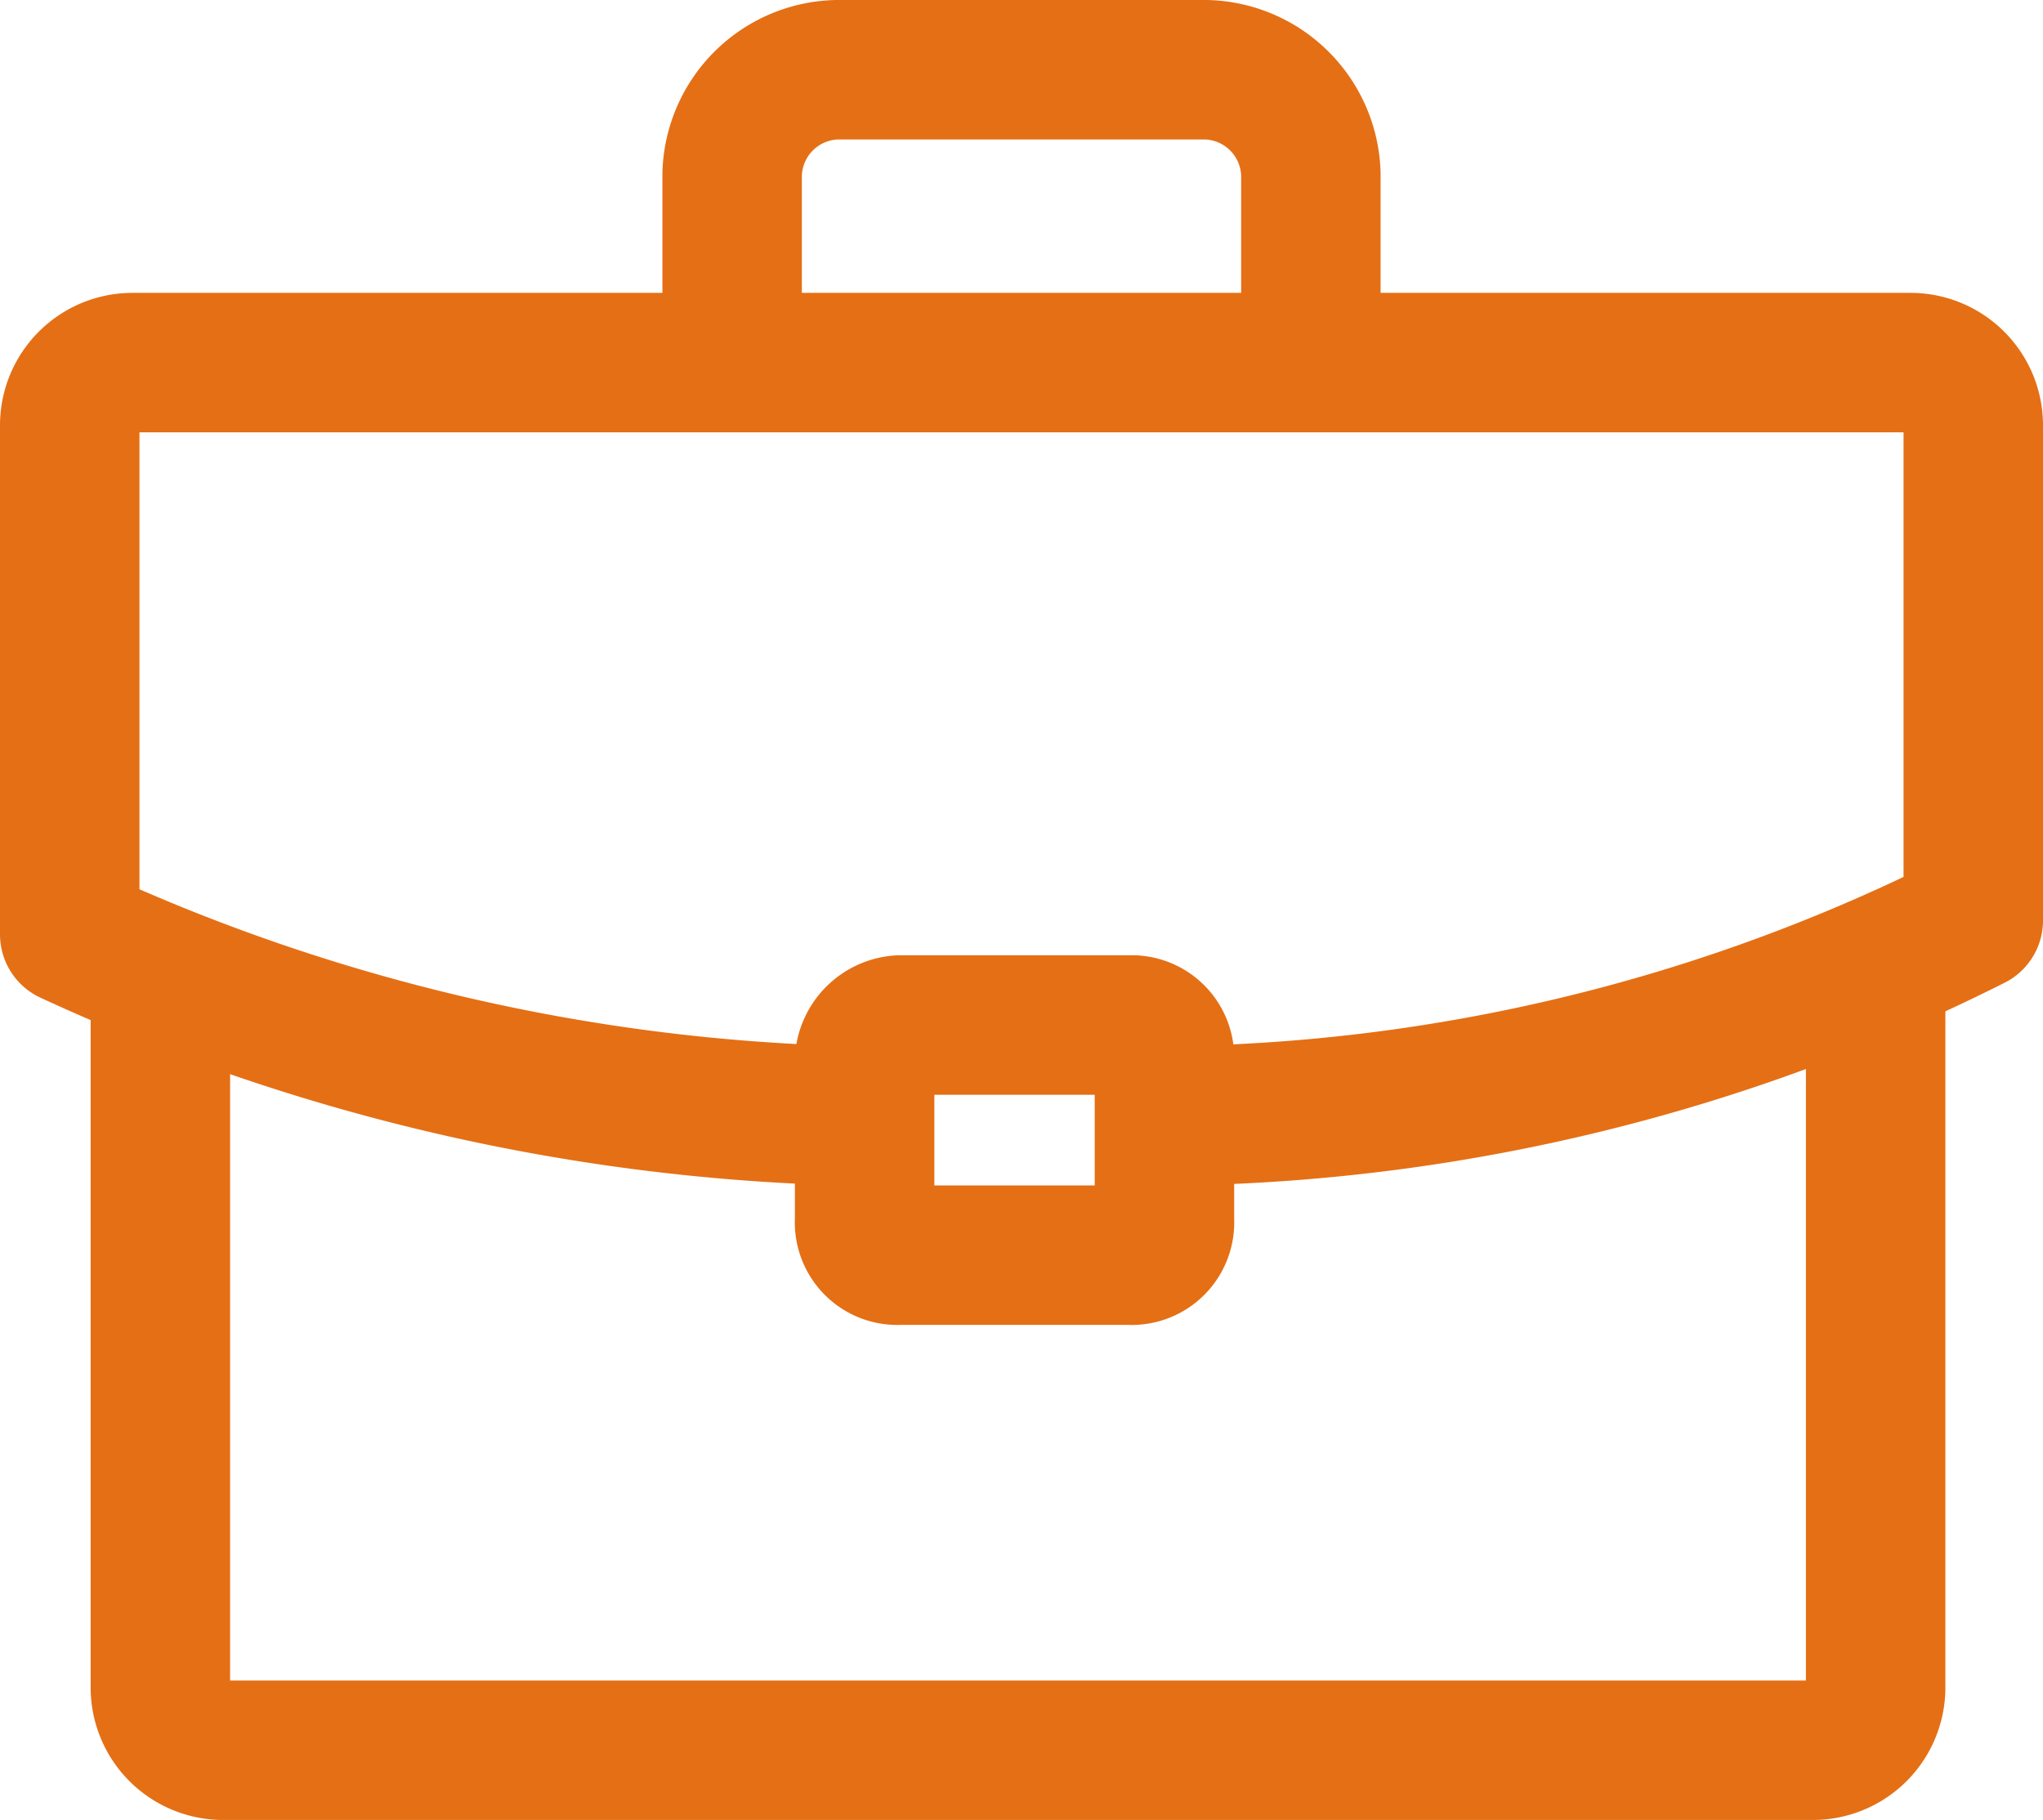
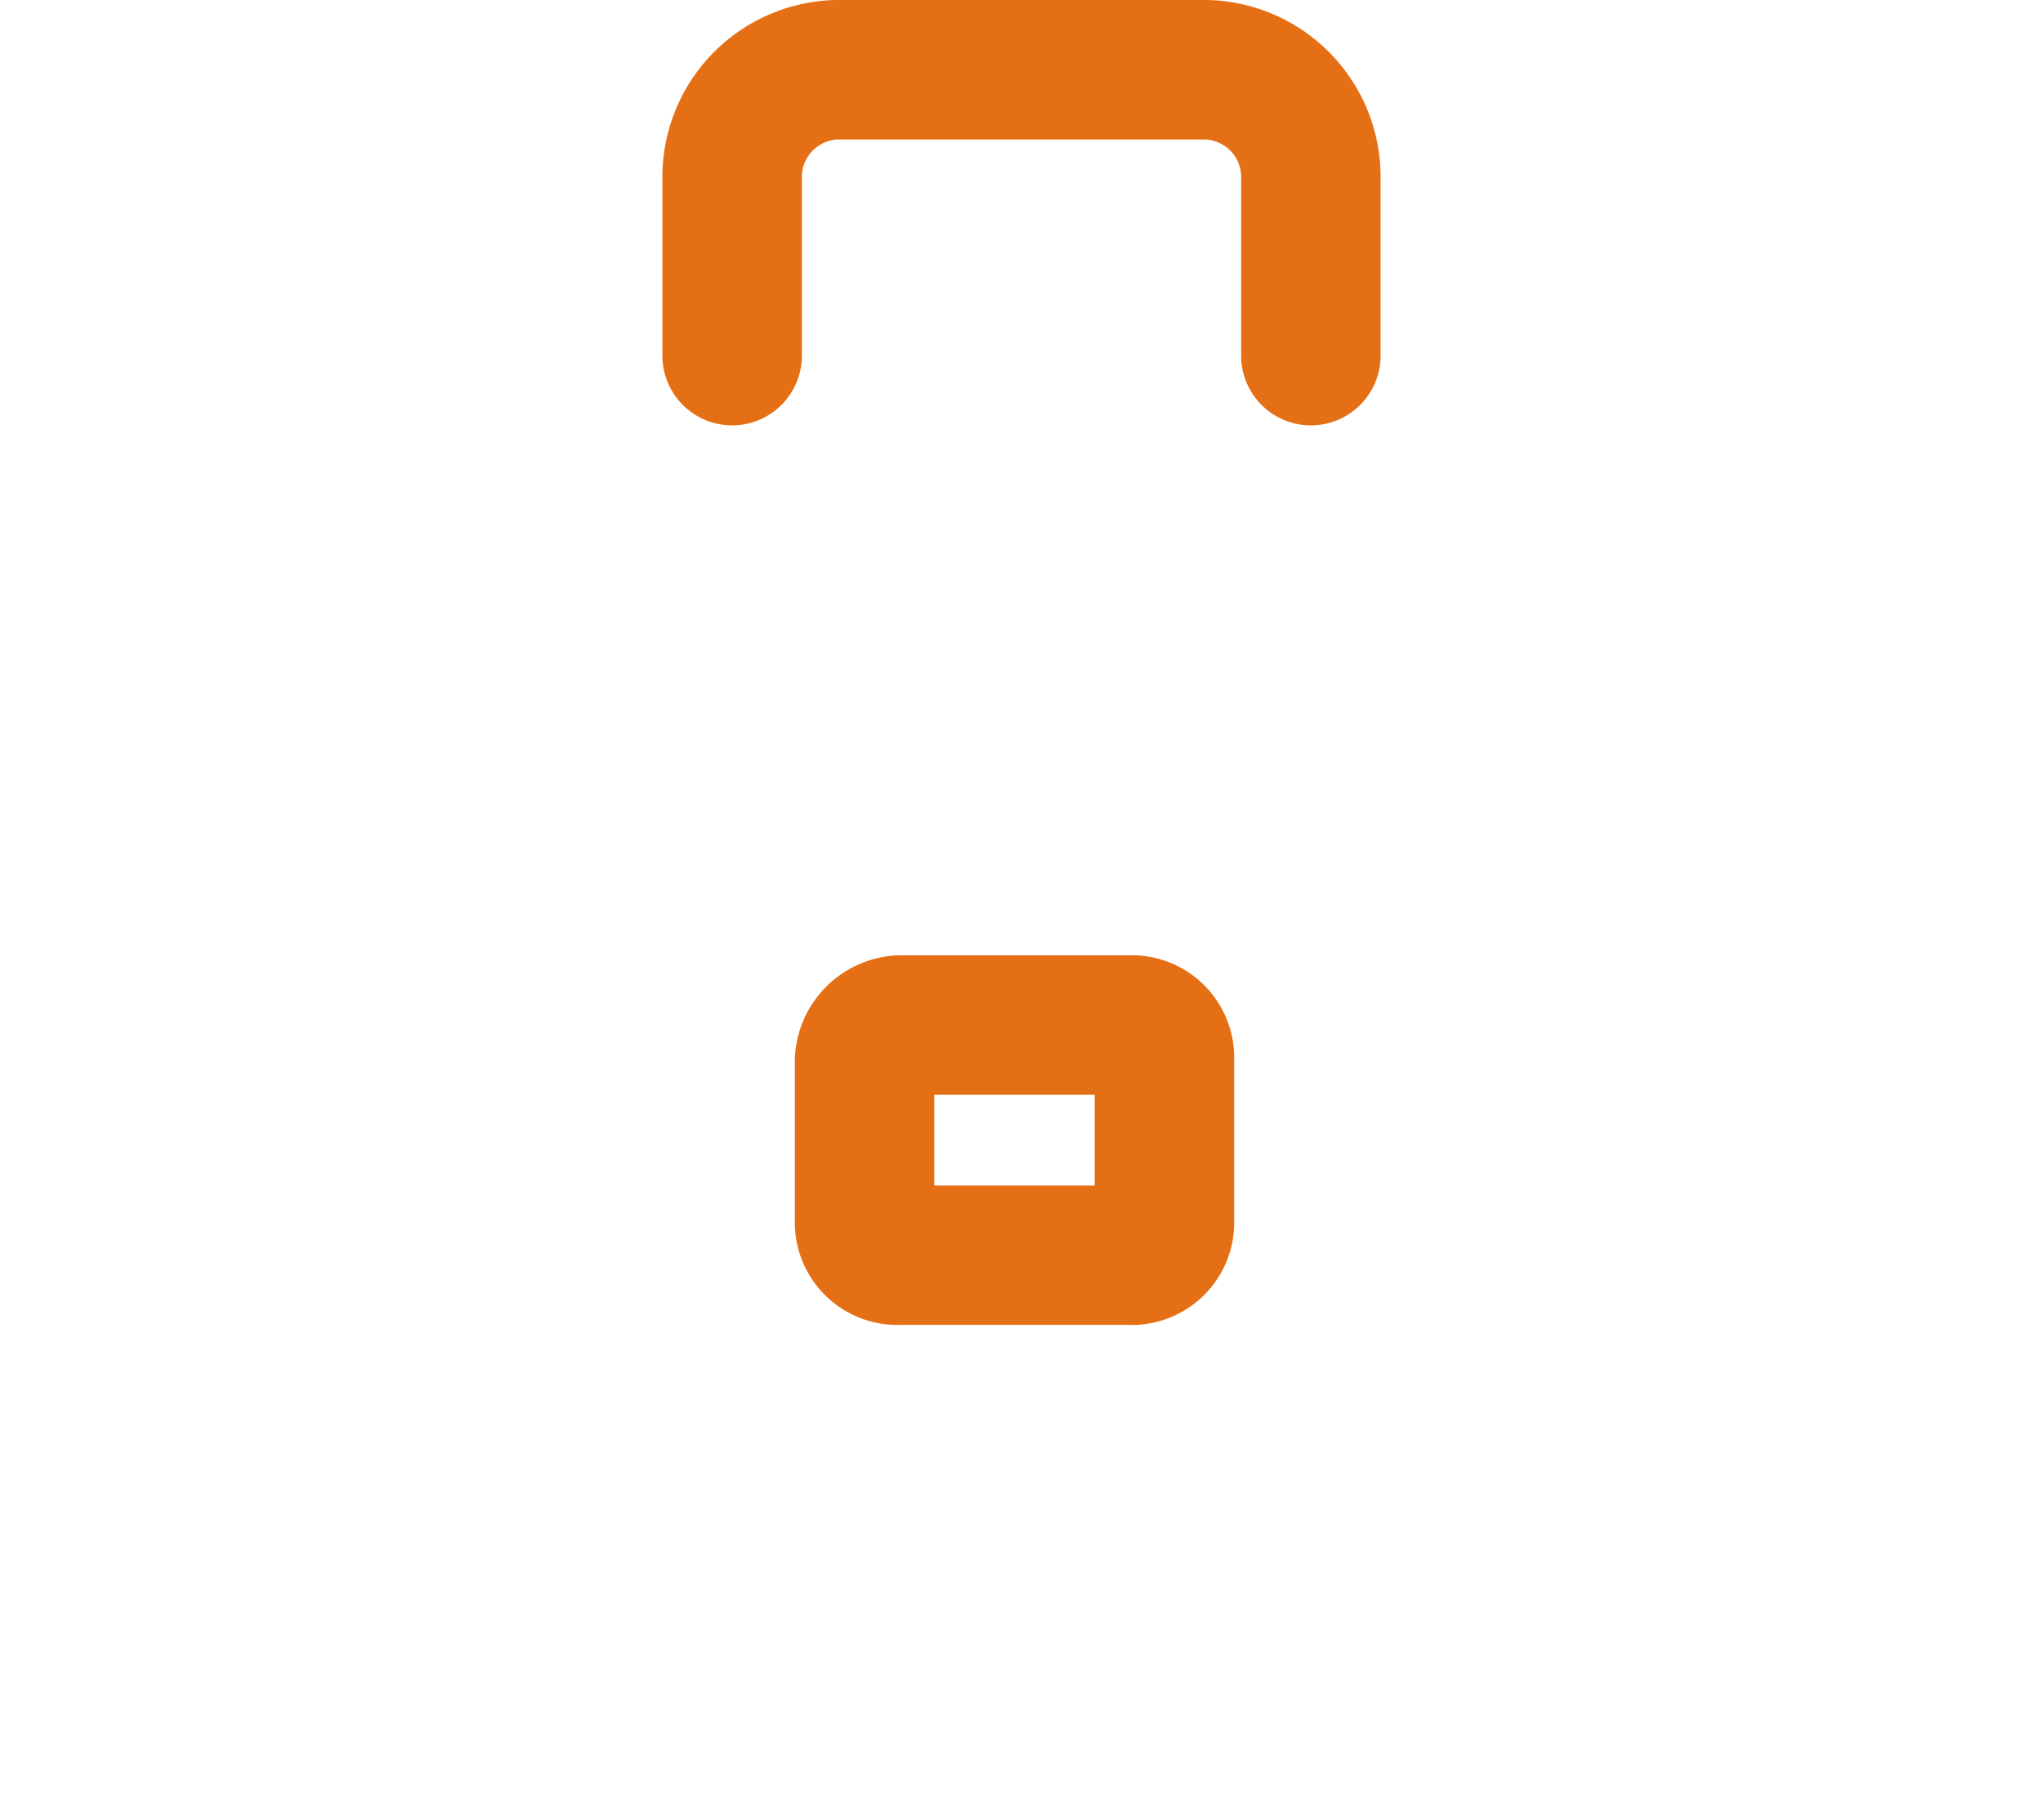
<svg xmlns="http://www.w3.org/2000/svg" viewBox="0 0 29.3 26.1">
  <defs>
    <style>.cls-1{fill:none;stroke:#e56f15;stroke-linecap:round;stroke-linejoin:round;stroke-width:2px;}</style>
  </defs>
  <title>Asset 1</title>
  <g id="Layer_2" data-name="Layer 2">
    <g id="Layer_1-2" data-name="Layer 1">
      <g id="Layer_1-3" data-name="Layer 1">
-         <path class="cls-1" d="M26.9,13.9V24.2a.9.9,0,0,1-.9.9H3.2a.9.9,0,0,1-.9-.9h0V14" />
        <path class="cls-1" d="M10.5,5.1V2.5A1.54,1.54,0,0,1,12,1h5.3a1.54,1.54,0,0,1,1.5,1.5V5.1" />
-         <path class="cls-1" d="M12.1,16A28.21,28.21,0,0,1,1,13.4V6.1a.9.9,0,0,1,.9-.9H27.4a.9.9,0,0,1,.9.9h0v7.1A26.2,26.2,0,0,1,17,16" />
        <path class="cls-1" d="M12.9,14.7h3.3a.47.47,0,0,1,.5.5h0v2.3a.47.47,0,0,1-.5.5H12.9a.47.47,0,0,1-.5-.5h0V15.2A.54.54,0,0,1,12.9,14.7Z" />
      </g>
    </g>
  </g>
</svg>